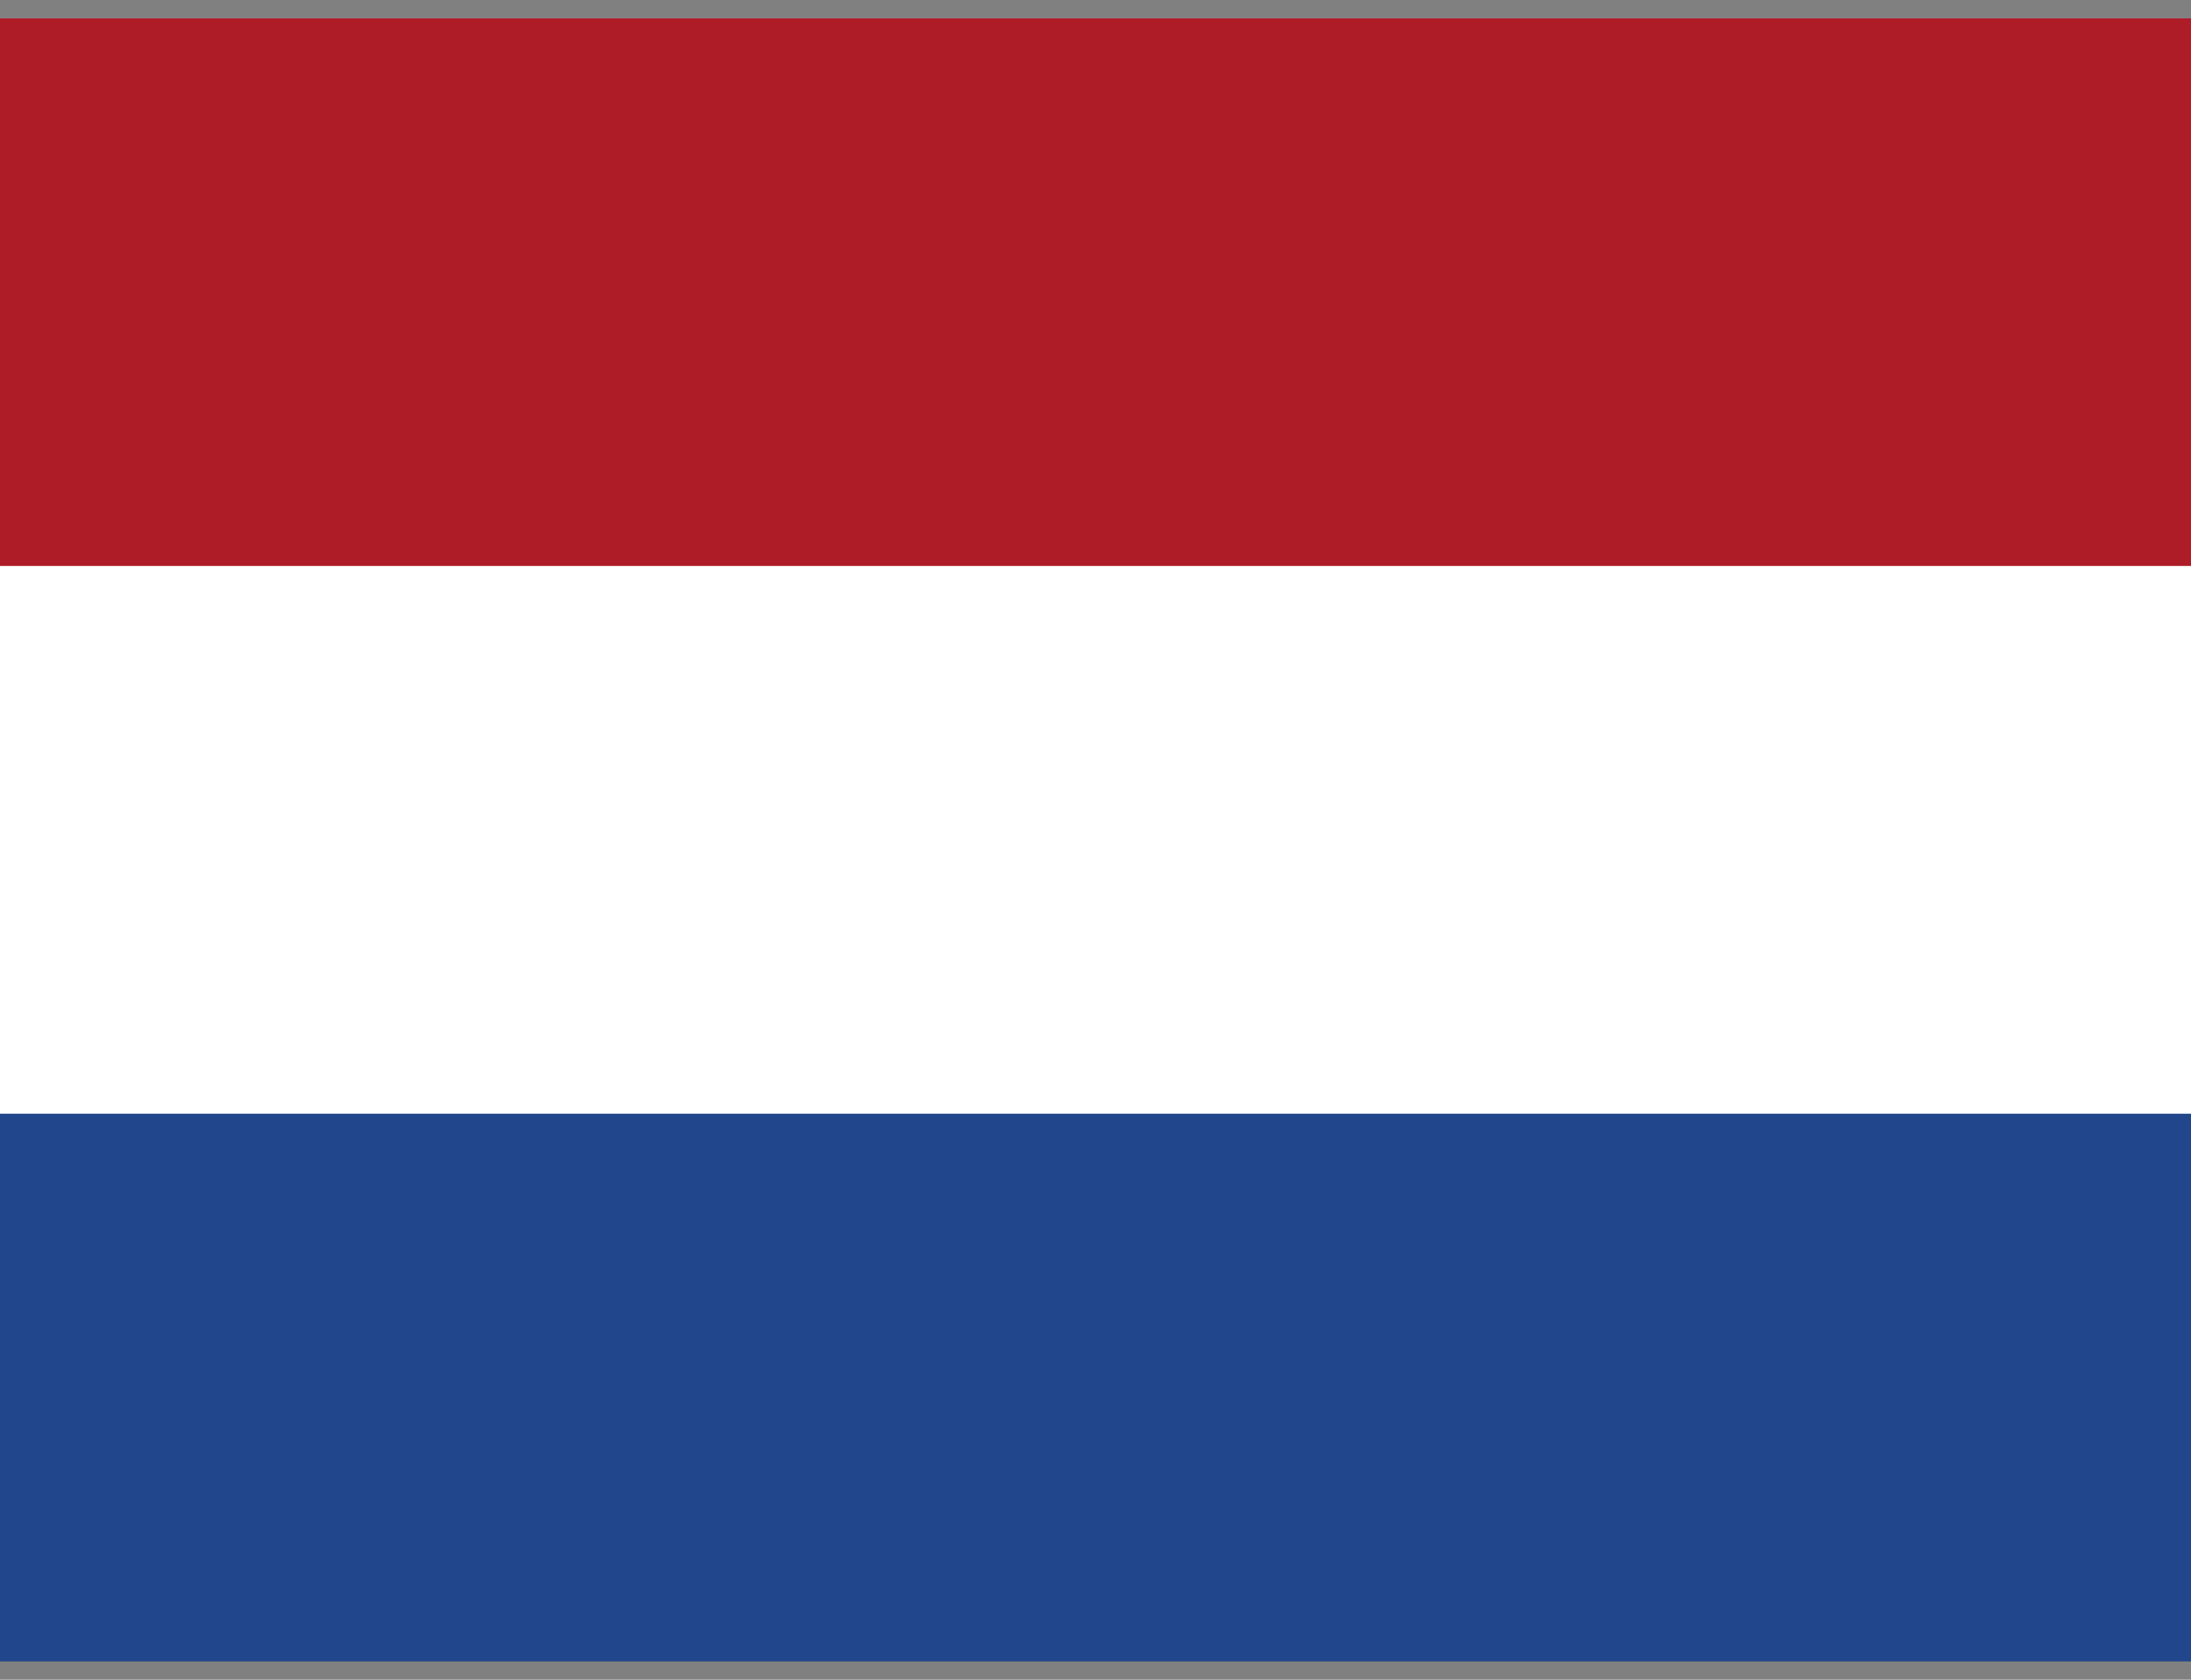
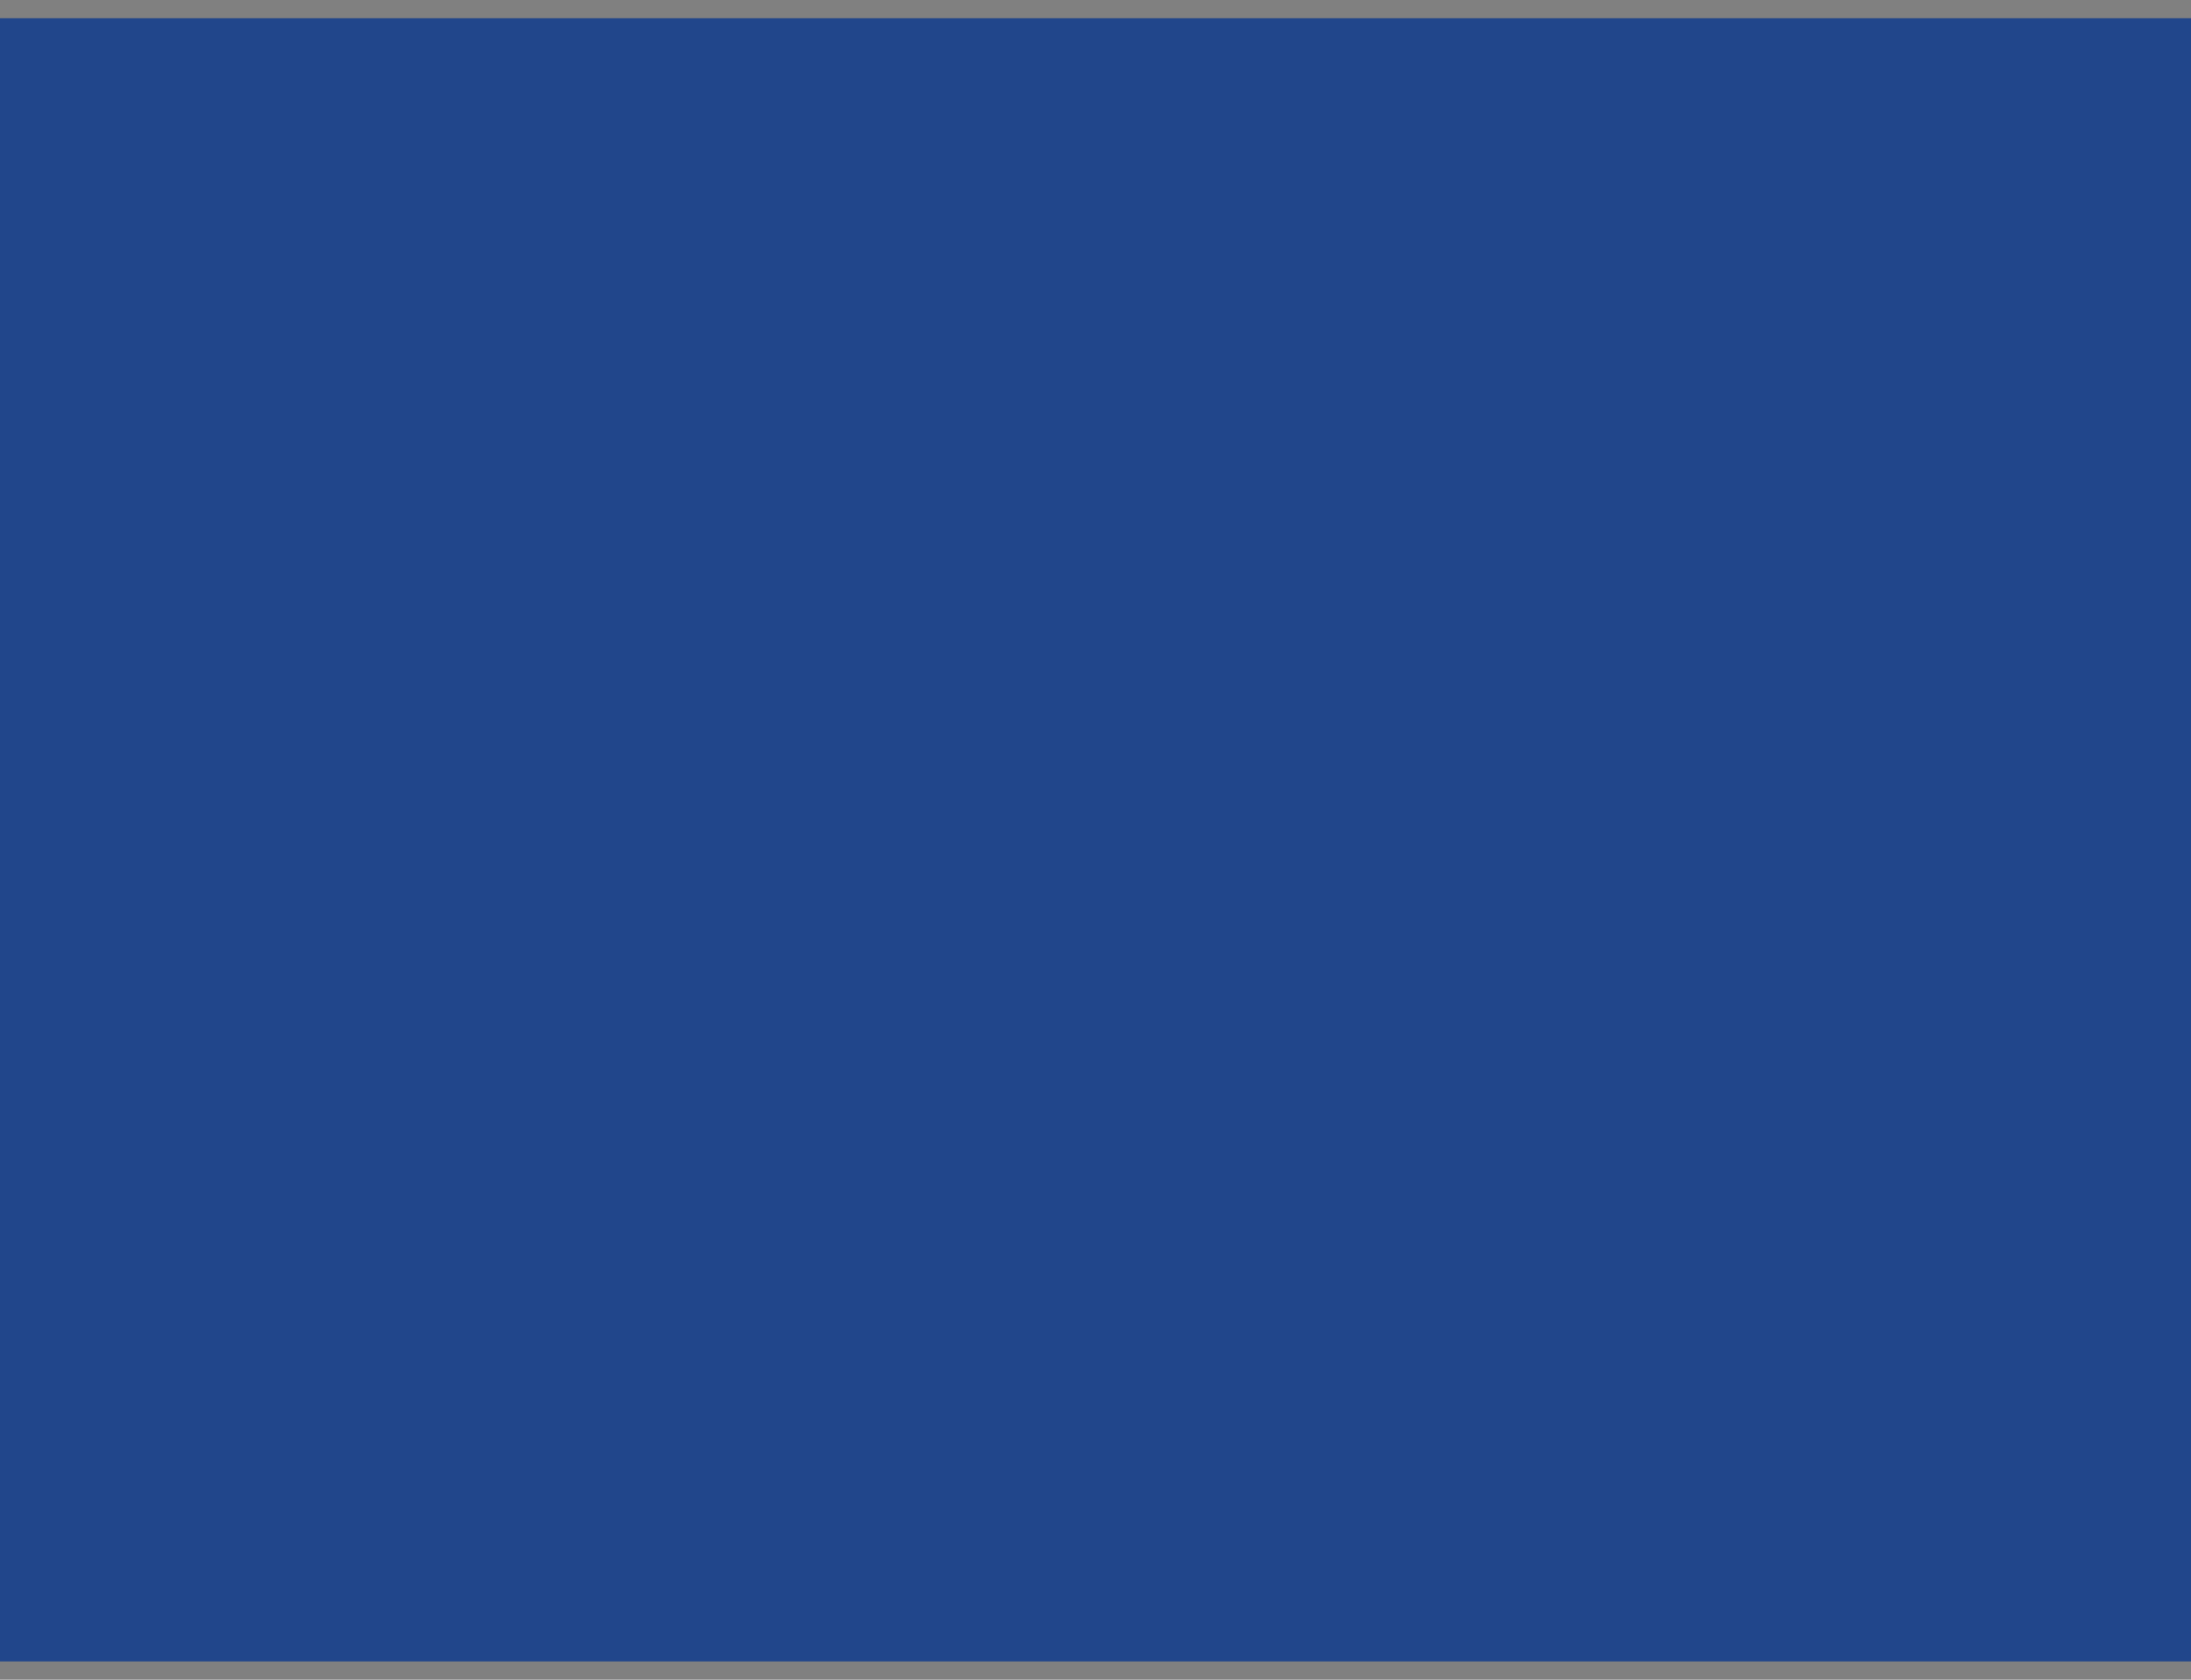
<svg xmlns="http://www.w3.org/2000/svg" width="60" height="46" viewBox="0 0 60 46" fill="none">
  <rect x="0" y="0" width="60" height="46" fill="#808080" stroke="none" />
  <g clip-path="url(#clip0_598_73438)">
-     <path d="M0 0.5H60V45.5H0V0.5Z" fill="#21468B" />
-     <path d="M0 0.5H60V30.5H0V0.5Z" fill="white" />
-     <path d="M0 0.5H60V15.5H0V0.5Z" fill="#AE1C28" />
+     <path d="M0 0.5H60V45.5H0Z" fill="#21468B" />
  </g>
  <defs>
    <clipPath id="clip0_598_73438">
      <rect width="60" height="45" fill="white" transform="translate(0 0.5)" />
    </clipPath>
  </defs>
</svg>